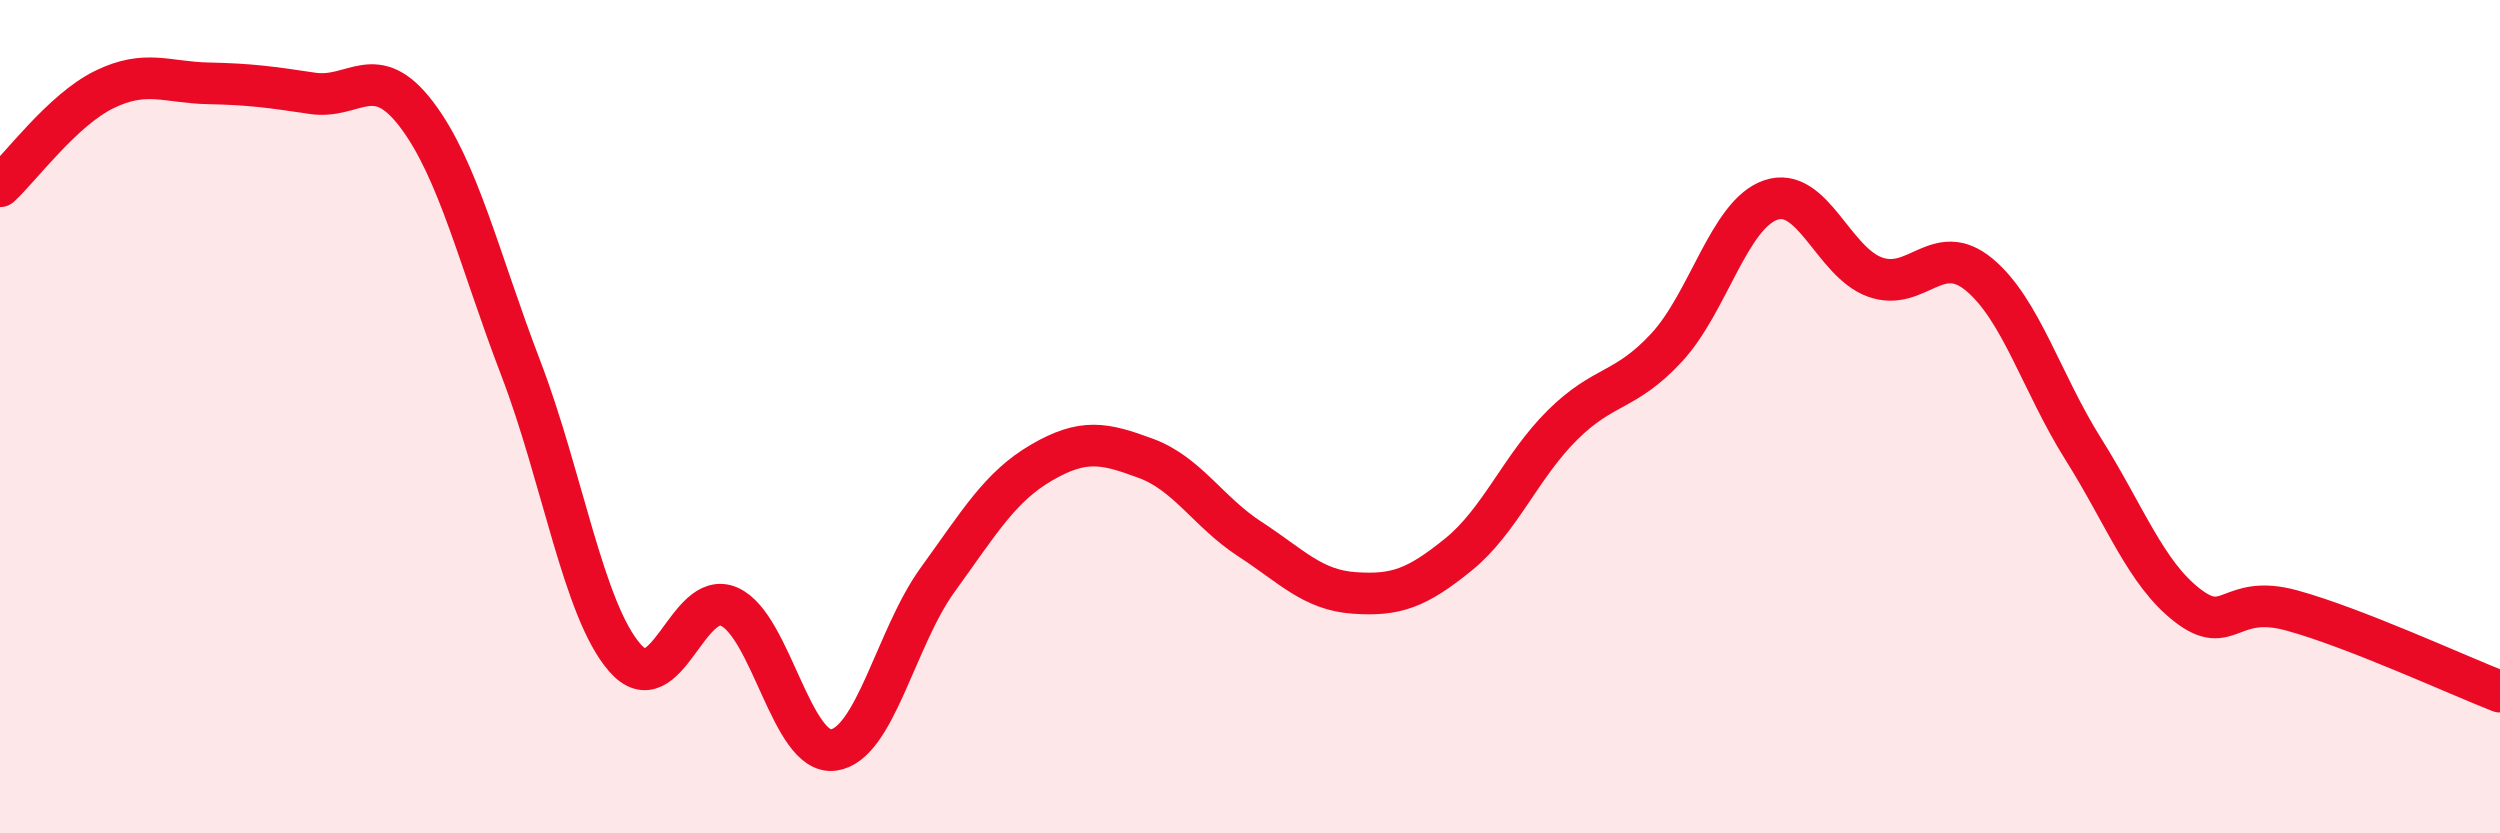
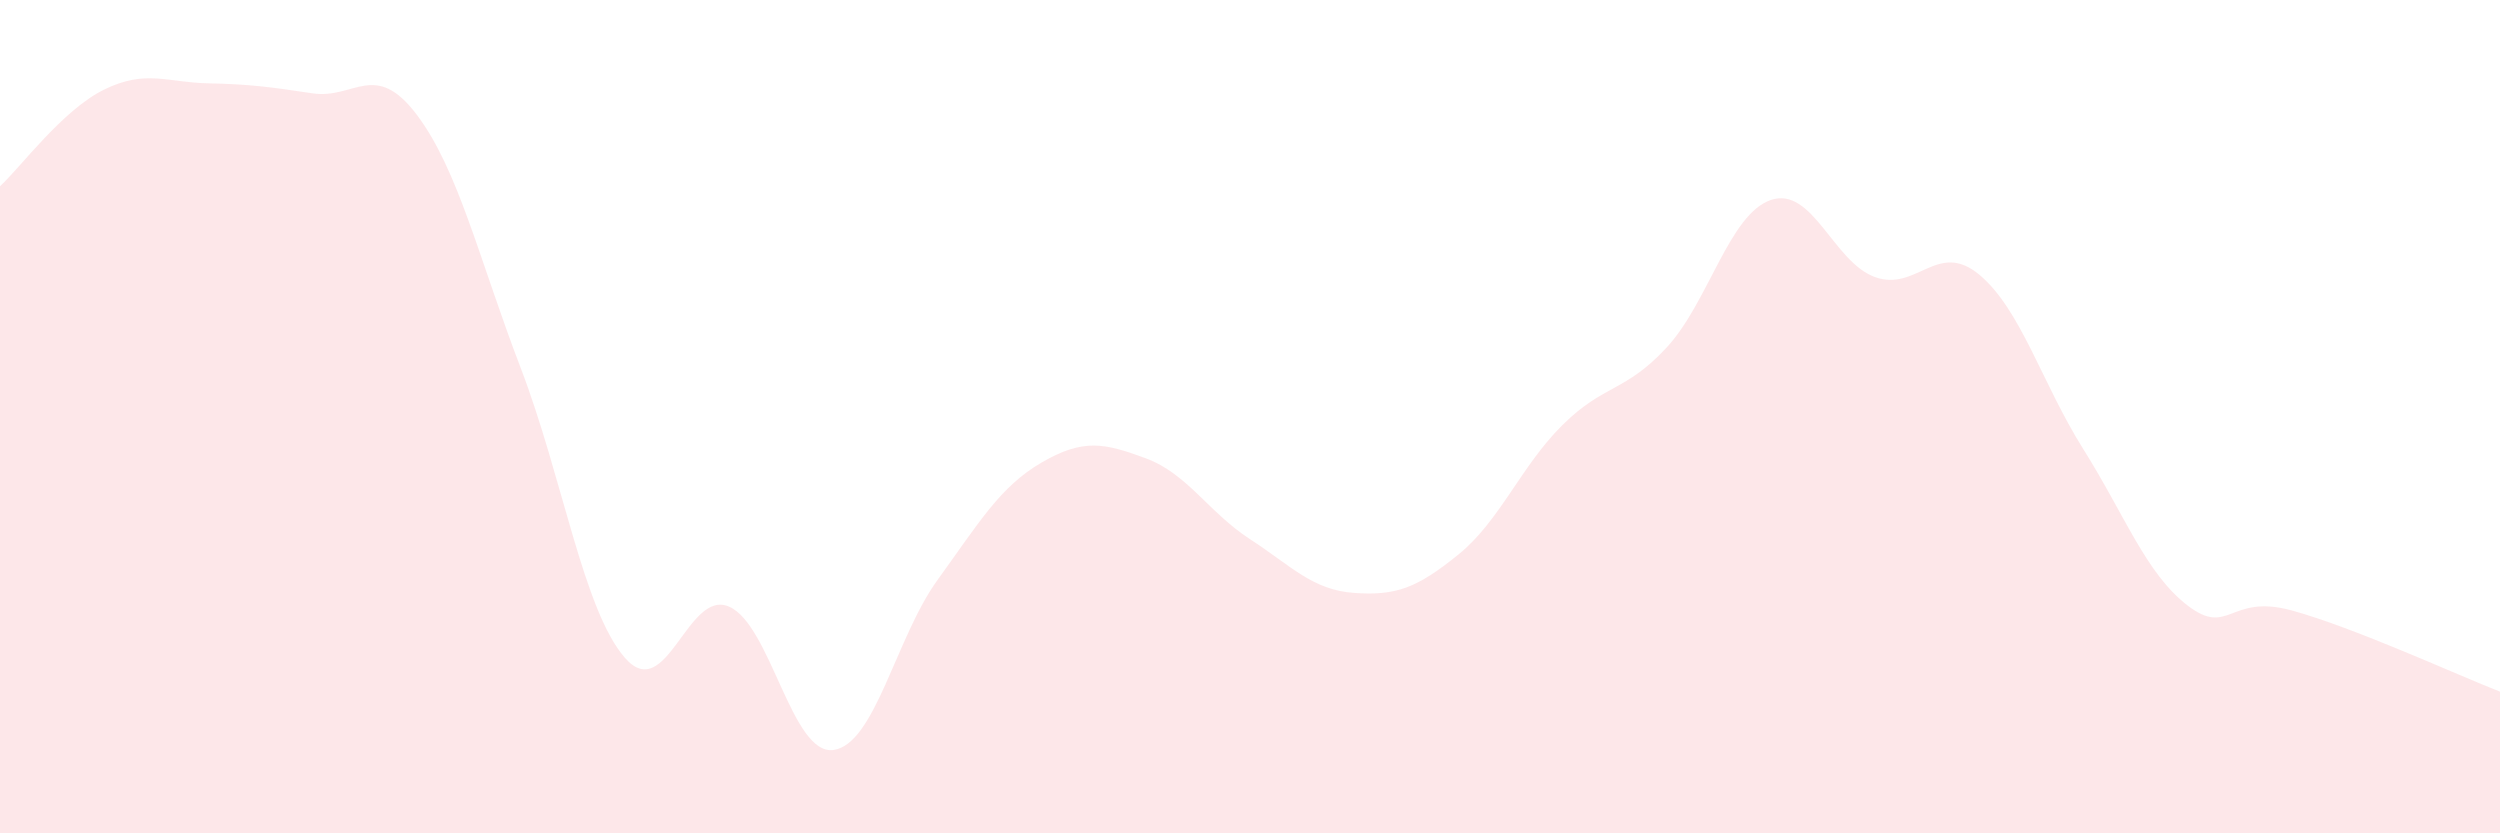
<svg xmlns="http://www.w3.org/2000/svg" width="60" height="20" viewBox="0 0 60 20">
  <path d="M 0,4.47 C 0.5,4.01 1.5,2.64 2.5,2.15 C 3.5,1.66 4,1.98 5,2 C 6,2.02 6.5,2.09 7.5,2.24 C 8.5,2.39 9,1.43 10,2.75 C 11,4.07 11.5,6.23 12.5,8.84 C 13.5,11.45 14,14.65 15,15.79 C 16,16.93 16.5,14.12 17.5,14.56 C 18.5,15 19,18.13 20,18 C 21,17.87 21.5,15.3 22.5,13.92 C 23.5,12.54 24,11.68 25,11.1 C 26,10.52 26.5,10.63 27.5,11 C 28.5,11.37 29,12.29 30,12.94 C 31,13.59 31.5,14.16 32.5,14.23 C 33.5,14.3 34,14.12 35,13.31 C 36,12.5 36.5,11.19 37.5,10.2 C 38.5,9.21 39,9.42 40,8.34 C 41,7.26 41.5,5.14 42.5,4.8 C 43.5,4.46 44,6.29 45,6.65 C 46,7.01 46.5,5.76 47.5,6.59 C 48.5,7.42 49,9.19 50,10.78 C 51,12.37 51.5,13.76 52.5,14.53 C 53.5,15.3 53.5,14.24 55,14.65 C 56.5,15.06 59,16.21 60,16.6L60 20L0 20Z" fill="#EB0A25" opacity="0.1" stroke-linecap="round" stroke-linejoin="round" />
-   <path d="M 0,4.47 C 0.5,4.01 1.5,2.64 2.5,2.15 C 3.5,1.66 4,1.98 5,2 C 6,2.02 6.5,2.09 7.5,2.24 C 8.5,2.39 9,1.43 10,2.75 C 11,4.07 11.5,6.23 12.5,8.84 C 13.5,11.45 14,14.65 15,15.79 C 16,16.93 16.5,14.12 17.5,14.56 C 18.5,15 19,18.13 20,18 C 21,17.87 21.5,15.3 22.5,13.92 C 23.5,12.54 24,11.68 25,11.1 C 26,10.52 26.5,10.63 27.5,11 C 28.5,11.37 29,12.29 30,12.94 C 31,13.59 31.5,14.16 32.5,14.23 C 33.5,14.3 34,14.12 35,13.31 C 36,12.5 36.5,11.19 37.5,10.2 C 38.5,9.21 39,9.42 40,8.34 C 41,7.26 41.5,5.14 42.5,4.8 C 43.5,4.46 44,6.29 45,6.65 C 46,7.01 46.5,5.76 47.5,6.59 C 48.5,7.42 49,9.19 50,10.78 C 51,12.37 51.5,13.76 52.5,14.53 C 53.5,15.3 53.5,14.24 55,14.65 C 56.5,15.06 59,16.21 60,16.6" stroke="#EB0A25" stroke-width="1" fill="none" stroke-linecap="round" stroke-linejoin="round" />
</svg>